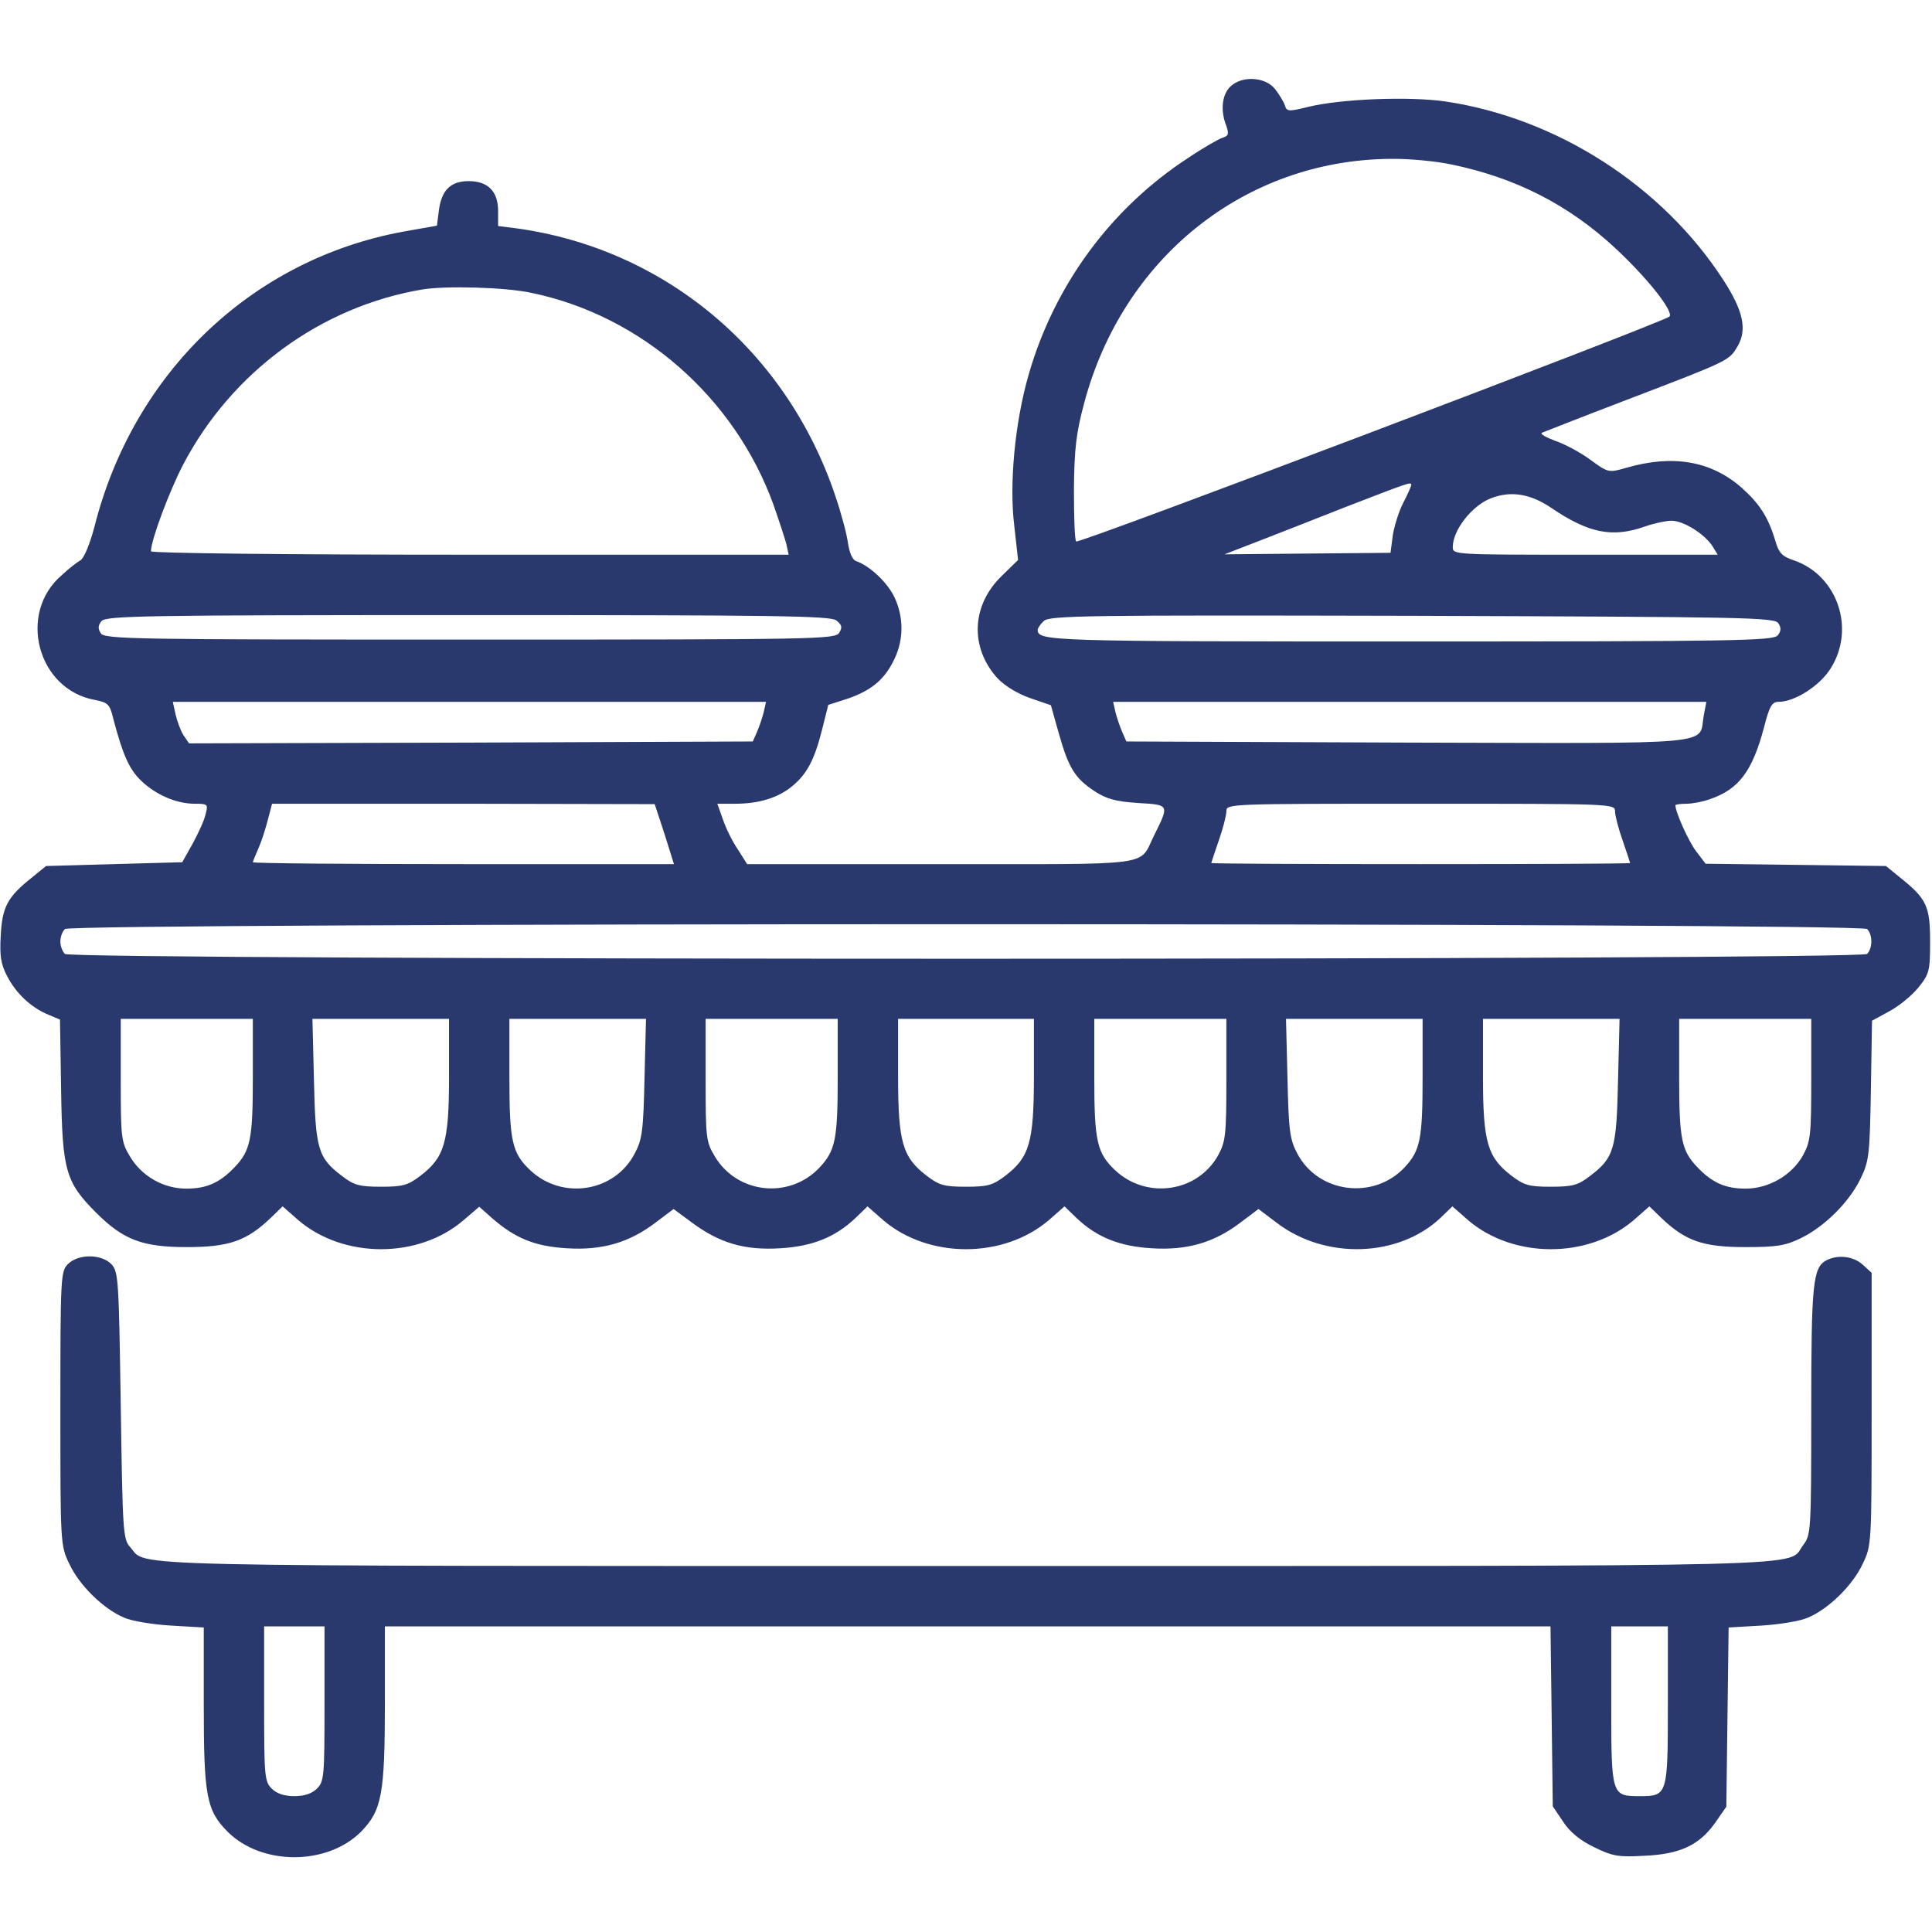
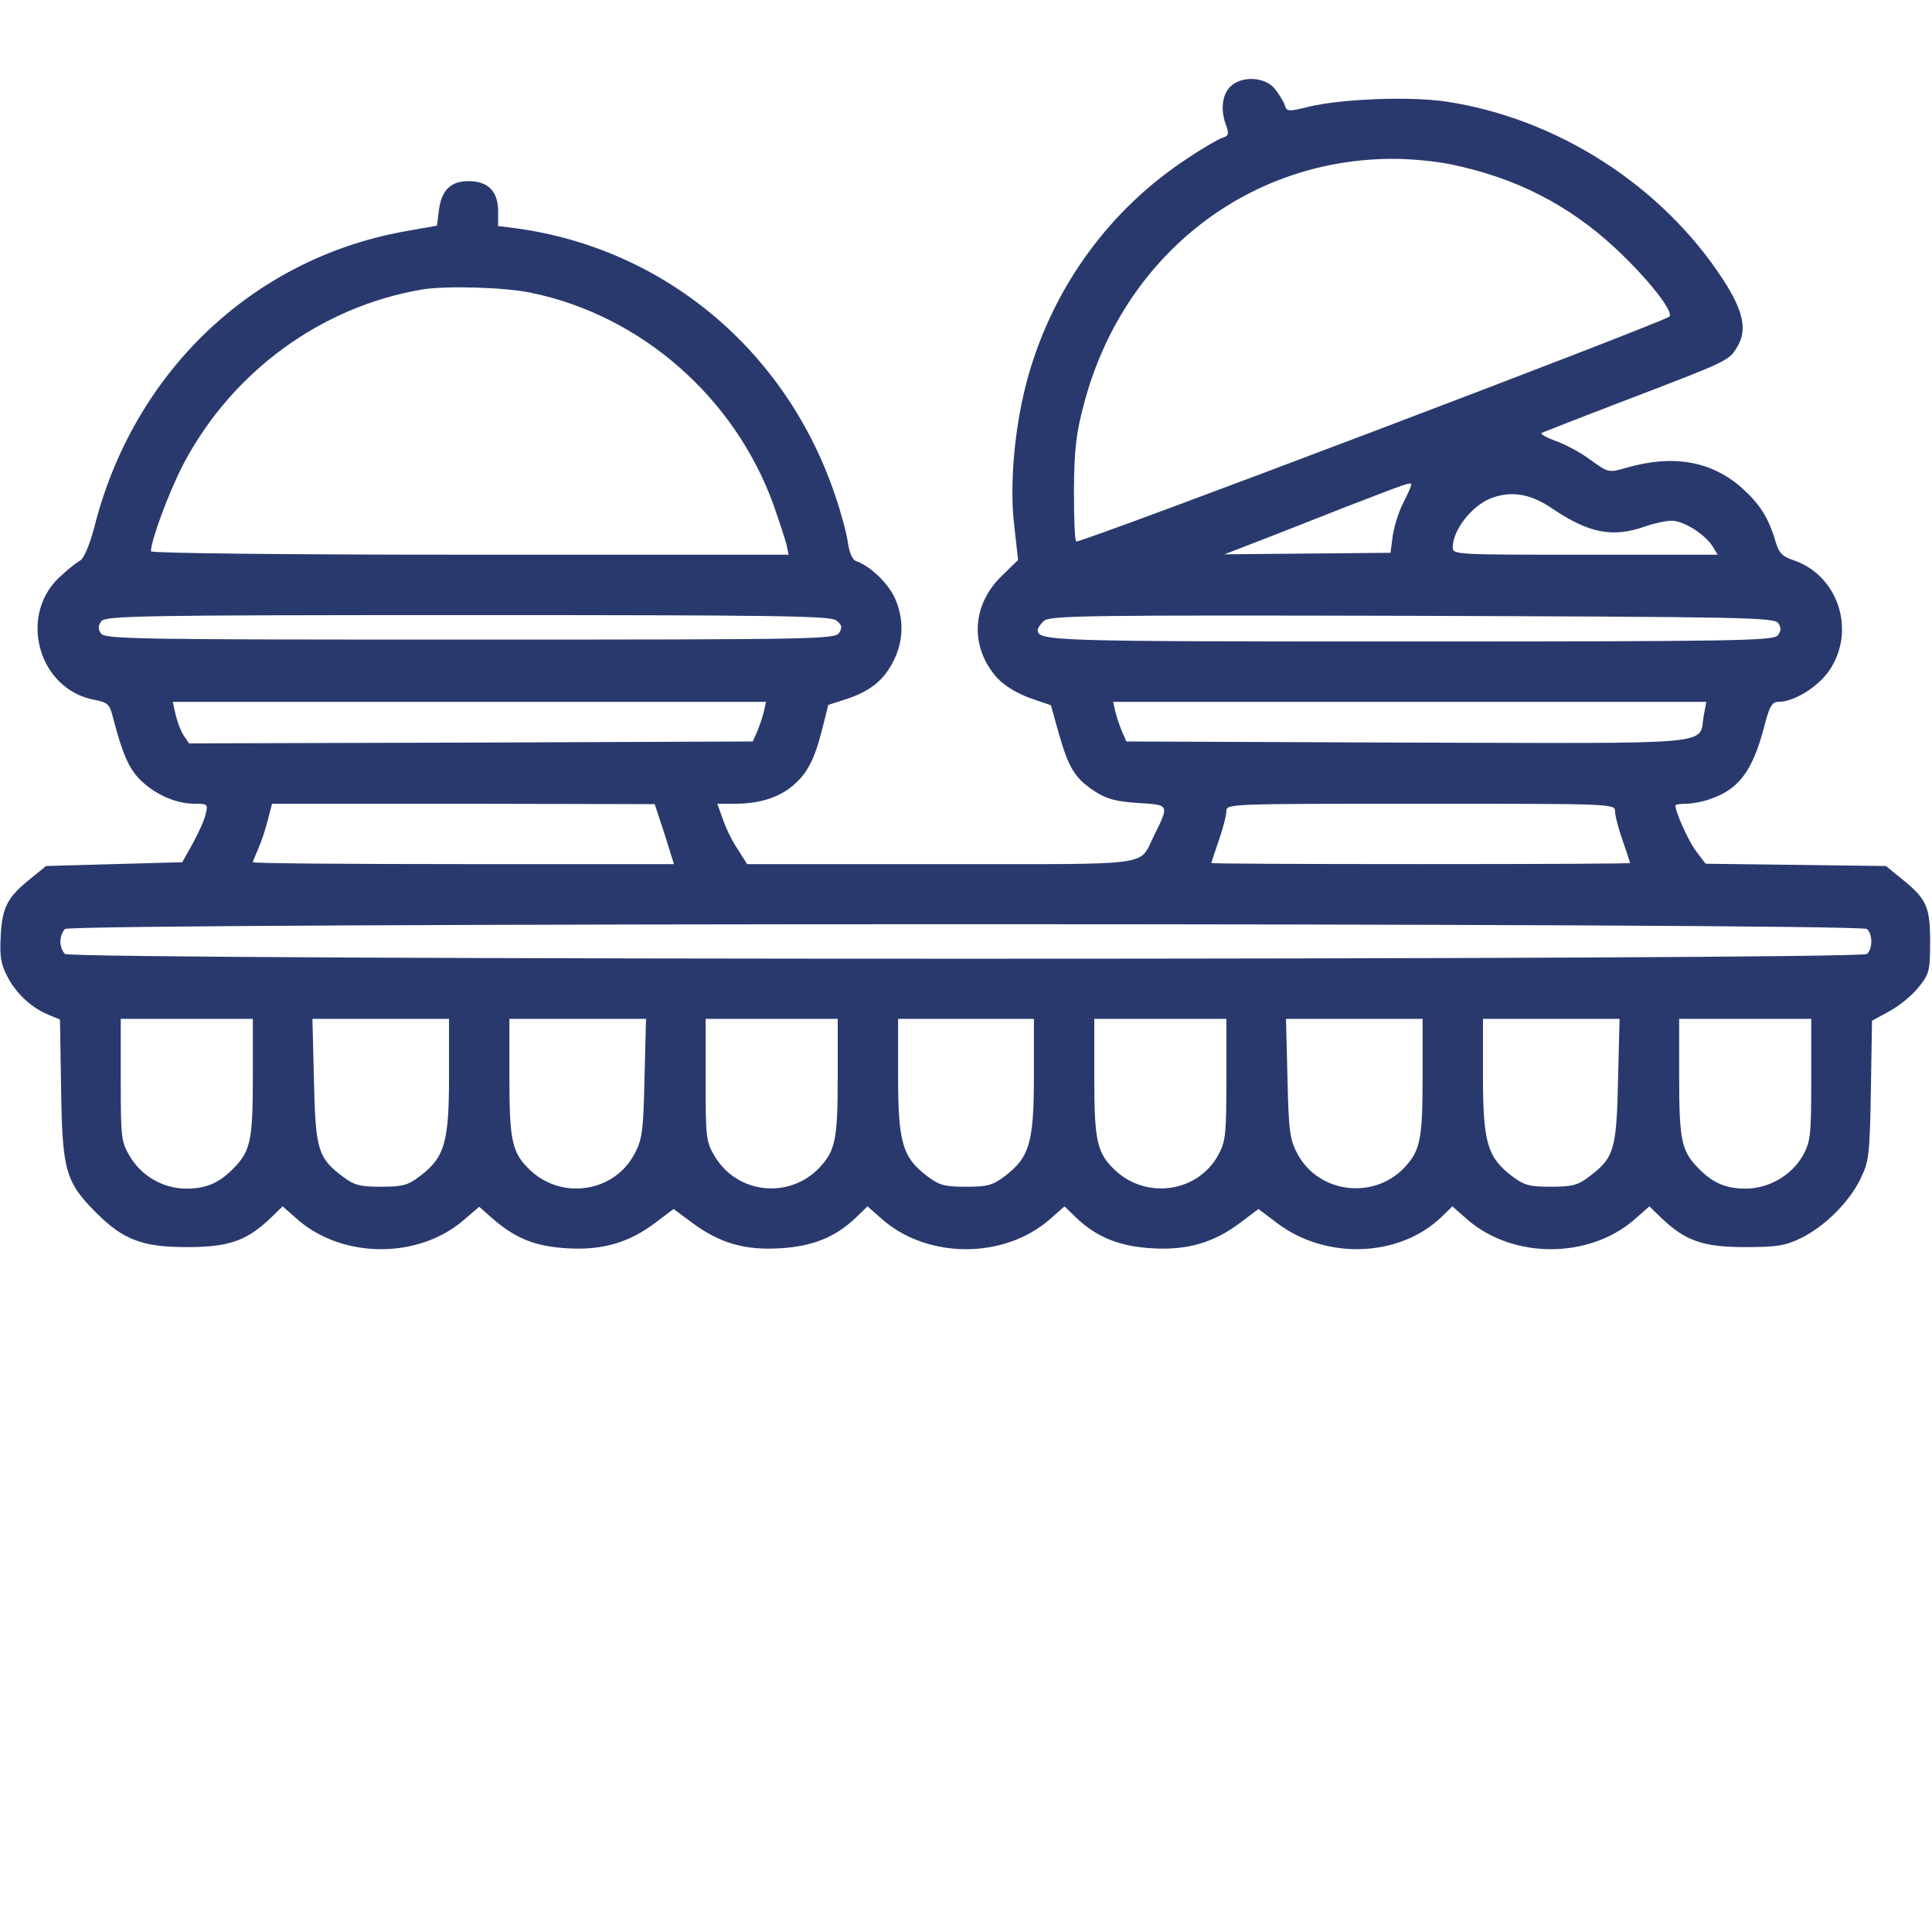
<svg xmlns="http://www.w3.org/2000/svg" width="60" height="60" viewBox="0 0 60 60" fill="none">
  <path d="M38.203 2.695C37.945 2.953 37.898 3.445 38.086 3.914C38.168 4.16 38.156 4.219 37.969 4.277C37.852 4.312 37.359 4.594 36.891 4.91C34.5 6.469 32.742 8.859 31.945 11.637C31.523 13.102 31.336 15.012 31.5 16.336L31.617 17.391L31.113 17.883C30.164 18.797 30.117 20.109 30.973 21.059C31.207 21.305 31.594 21.539 31.992 21.68L32.637 21.902L32.883 22.781C33.188 23.848 33.375 24.164 33.996 24.574C34.359 24.809 34.641 24.891 35.344 24.938C36.328 24.996 36.316 24.984 35.836 25.957C35.355 26.918 35.953 26.836 29.227 26.836H23.203L22.922 26.391C22.758 26.156 22.547 25.734 22.453 25.453L22.277 24.961H22.828C23.578 24.961 24.176 24.773 24.609 24.41C25.066 24.035 25.301 23.578 25.535 22.641L25.723 21.891L26.344 21.691C27.082 21.434 27.492 21.082 27.785 20.449C28.066 19.852 28.066 19.172 27.785 18.562C27.574 18.105 27.023 17.578 26.59 17.426C26.473 17.391 26.379 17.168 26.332 16.852C26.297 16.582 26.121 15.926 25.945 15.41C24.434 10.898 20.648 7.723 16.031 7.09L15.469 7.02V6.551C15.469 5.941 15.152 5.625 14.555 5.625C13.992 5.625 13.711 5.906 13.629 6.539L13.57 7.008L12.516 7.195C7.816 8.062 4.137 11.578 2.93 16.371C2.789 16.898 2.613 17.332 2.496 17.402C2.391 17.461 2.133 17.66 1.934 17.848C0.527 19.031 1.16 21.422 2.953 21.738C3.352 21.82 3.41 21.867 3.516 22.312C3.809 23.426 4.008 23.883 4.371 24.234C4.828 24.68 5.473 24.961 6.047 24.961C6.445 24.961 6.469 24.973 6.387 25.277C6.352 25.465 6.164 25.863 5.988 26.191L5.66 26.777L3.539 26.836L1.43 26.895L0.984 27.258C0.234 27.855 0.07 28.16 0.023 29.051C-0.012 29.684 0.023 29.941 0.223 30.316C0.492 30.844 0.961 31.289 1.5 31.512L1.863 31.664L1.898 33.844C1.934 36.352 2.039 36.715 2.988 37.664C3.832 38.508 4.43 38.73 5.801 38.73C7.102 38.73 7.652 38.543 8.402 37.828L8.777 37.465L9.27 37.898C10.676 39.094 12.996 39.094 14.391 37.898L14.883 37.477L15.293 37.84C16.008 38.461 16.617 38.707 17.602 38.766C18.703 38.836 19.535 38.59 20.344 37.98L20.918 37.547L21.504 37.98C22.348 38.602 23.121 38.836 24.234 38.766C25.23 38.707 25.934 38.426 26.566 37.828L26.941 37.465L27.434 37.898C28.84 39.094 31.16 39.094 32.566 37.898L33.059 37.465L33.434 37.828C34.066 38.426 34.77 38.707 35.766 38.766C36.867 38.836 37.699 38.59 38.508 37.98L39.082 37.547L39.656 37.98C41.168 39.129 43.43 39.047 44.73 37.828L45.105 37.465L45.598 37.898C47.004 39.094 49.324 39.094 50.73 37.898L51.223 37.465L51.598 37.828C52.348 38.543 52.898 38.73 54.199 38.73C55.195 38.73 55.453 38.684 55.934 38.449C56.672 38.086 57.422 37.336 57.773 36.621C58.043 36.07 58.066 35.895 58.102 33.867L58.137 31.699L58.676 31.406C58.98 31.242 59.379 30.914 59.578 30.668C59.918 30.246 59.941 30.152 59.941 29.238C59.941 28.148 59.836 27.914 59.016 27.258L58.57 26.895L55.77 26.859L52.969 26.824L52.676 26.438C52.441 26.133 52.031 25.219 52.031 25.008C52.031 24.984 52.184 24.961 52.371 24.961C52.547 24.961 52.875 24.902 53.098 24.82C54 24.516 54.422 23.953 54.785 22.582C54.949 21.938 55.031 21.797 55.23 21.797C55.734 21.797 56.508 21.305 56.848 20.766C57.633 19.535 57.07 17.871 55.711 17.402C55.348 17.285 55.242 17.168 55.137 16.805C54.914 16.055 54.645 15.645 54.082 15.141C53.133 14.309 51.938 14.109 50.496 14.531C49.957 14.684 49.945 14.684 49.383 14.273C49.066 14.039 48.574 13.781 48.293 13.688C48.012 13.582 47.824 13.477 47.883 13.441C47.941 13.418 49.125 12.949 50.508 12.422C53.695 11.203 53.695 11.203 53.953 10.77C54.27 10.242 54.141 9.656 53.52 8.695C51.621 5.766 48.352 3.668 44.895 3.152C43.758 2.988 41.66 3.07 40.641 3.316C40.02 3.469 39.961 3.469 39.902 3.27C39.867 3.164 39.727 2.93 39.598 2.766C39.293 2.379 38.555 2.344 38.203 2.695ZM45.082 5.109C47.062 5.52 48.703 6.352 50.156 7.699C51.176 8.648 51.996 9.691 51.844 9.832C51.633 10.02 33.504 16.898 33.422 16.816C33.375 16.781 33.352 16.043 33.352 15.199C33.363 13.945 33.422 13.441 33.668 12.527C34.863 8.016 38.648 4.98 43.16 4.934C43.723 4.922 44.59 5.004 45.082 5.109ZM16.5 9.094C19.91 9.797 22.816 12.34 24.023 15.68C24.199 16.184 24.375 16.723 24.422 16.898L24.492 17.227H14.59C8.848 17.227 4.688 17.18 4.688 17.121C4.688 16.781 5.25 15.27 5.695 14.414C7.207 11.543 9.973 9.516 13.125 8.988C13.852 8.871 15.68 8.918 16.5 9.094ZM43.828 15.059C43.828 15.094 43.723 15.34 43.582 15.609C43.441 15.879 43.301 16.336 43.254 16.629L43.184 17.168L40.605 17.191L38.027 17.215L38.965 16.852C39.48 16.652 40.746 16.16 41.777 15.75C43.723 15 43.828 14.953 43.828 15.059ZM48.176 15.773C49.336 16.559 50.074 16.711 51.094 16.348C51.363 16.254 51.738 16.172 51.914 16.172C52.277 16.172 52.922 16.57 53.18 16.957L53.344 17.227H49.23C45.164 17.227 45.117 17.227 45.117 16.992C45.117 16.465 45.703 15.715 46.289 15.48C46.91 15.234 47.52 15.328 48.176 15.773ZM25.969 19.266C26.145 19.406 26.168 19.477 26.062 19.652C25.934 19.852 25.406 19.863 14.59 19.863C4.137 19.863 3.234 19.852 3.129 19.664C3.035 19.523 3.047 19.418 3.152 19.289C3.293 19.125 4.43 19.102 14.52 19.102C24.105 19.102 25.77 19.125 25.969 19.266ZM55.23 19.359C55.324 19.5 55.312 19.605 55.207 19.734C55.066 19.898 53.918 19.922 43.781 19.922C32.543 19.922 32.227 19.91 32.227 19.559C32.227 19.512 32.309 19.383 32.414 19.289C32.578 19.113 33.738 19.102 43.852 19.125C54.211 19.16 55.125 19.172 55.23 19.359ZM23.719 22.113C23.672 22.301 23.578 22.57 23.508 22.734L23.379 23.027L14.625 23.062L5.871 23.086L5.695 22.828C5.602 22.676 5.496 22.383 5.449 22.172L5.367 21.797H14.578H23.789L23.719 22.113ZM52.91 22.23C52.746 23.156 53.52 23.086 43.723 23.062L34.98 23.027L34.852 22.734C34.781 22.57 34.688 22.301 34.641 22.113L34.57 21.797H43.781H52.992L52.91 22.23ZM20.637 25.898L20.93 26.836H14.391C10.793 26.836 7.852 26.812 7.852 26.777C7.852 26.754 7.934 26.555 8.027 26.344C8.121 26.133 8.25 25.734 8.32 25.453L8.449 24.961H14.391L20.332 24.973L20.637 25.898ZM50.156 25.195C50.156 25.324 50.262 25.734 50.391 26.098C50.52 26.473 50.625 26.789 50.625 26.801C50.625 26.824 47.695 26.836 44.121 26.836C40.547 26.836 37.617 26.824 37.617 26.801C37.617 26.789 37.723 26.473 37.852 26.098C37.98 25.734 38.086 25.324 38.086 25.195C38.086 24.961 38.145 24.961 44.121 24.961C50.098 24.961 50.156 24.961 50.156 25.195ZM57.984 28.852C58.16 29.027 58.16 29.449 57.984 29.625C57.785 29.824 2.215 29.824 2.016 29.625C1.934 29.543 1.875 29.379 1.875 29.238C1.875 29.098 1.934 28.934 2.016 28.852C2.215 28.652 57.785 28.652 57.984 28.852ZM7.852 33.445C7.852 35.379 7.781 35.73 7.289 36.246C6.832 36.727 6.422 36.914 5.789 36.914C5.074 36.914 4.395 36.527 4.031 35.906C3.762 35.461 3.75 35.32 3.75 33.539V31.641H5.801H7.852V33.445ZM13.945 33.422C13.945 35.484 13.805 35.941 13.055 36.516C12.668 36.809 12.516 36.855 11.836 36.855C11.168 36.855 10.992 36.809 10.629 36.527C9.867 35.953 9.797 35.684 9.75 33.539L9.703 31.641H11.824H13.945V33.422ZM20.016 33.48C19.98 35.109 19.945 35.391 19.711 35.824C19.09 37.02 17.473 37.277 16.477 36.352C15.902 35.812 15.82 35.449 15.82 33.457V31.641H17.941H20.062L20.016 33.48ZM26.016 33.445C26.016 35.379 25.945 35.73 25.453 36.258C24.516 37.254 22.887 37.078 22.195 35.906C21.926 35.461 21.914 35.32 21.914 33.539V31.641H23.965H26.016V33.445ZM32.109 33.422C32.109 35.484 31.969 35.941 31.219 36.516C30.832 36.809 30.68 36.855 30 36.855C29.32 36.855 29.168 36.809 28.781 36.516C28.031 35.941 27.891 35.484 27.891 33.422V31.641H30H32.109V33.422ZM38.086 33.527C38.086 35.262 38.062 35.449 37.828 35.883C37.184 37.031 35.613 37.254 34.641 36.352C34.066 35.812 33.984 35.449 33.984 33.457V31.641H36.035H38.086V33.527ZM44.18 33.445C44.18 35.379 44.109 35.73 43.617 36.258C42.656 37.277 40.934 37.055 40.289 35.824C40.055 35.391 40.02 35.109 39.984 33.48L39.938 31.641H42.059H44.18V33.445ZM50.25 33.539C50.203 35.684 50.133 35.953 49.371 36.527C49.008 36.809 48.832 36.855 48.164 36.855C47.484 36.855 47.332 36.809 46.945 36.516C46.195 35.941 46.055 35.484 46.055 33.422V31.641H48.176H50.297L50.25 33.539ZM56.25 33.527C56.25 35.262 56.227 35.449 55.992 35.883C55.641 36.504 54.926 36.914 54.211 36.914C53.578 36.914 53.168 36.727 52.711 36.246C52.219 35.73 52.148 35.379 52.148 33.445V31.641H54.199H56.25V33.527Z" fill="#2A396D" />
-   <path d="M2.109 39.258C1.887 39.48 1.875 39.645 1.875 43.734C1.875 47.941 1.875 48 2.156 48.574C2.461 49.23 3.211 49.969 3.855 50.238C4.09 50.344 4.734 50.449 5.309 50.484L6.328 50.543V52.934C6.328 55.781 6.41 56.227 7.078 56.895C8.133 57.938 10.148 57.938 11.203 56.895C11.859 56.227 11.953 55.734 11.953 52.852V50.508H30.047H48.152L48.188 53.297L48.223 56.098L48.539 56.566C48.75 56.895 49.066 57.152 49.5 57.363C50.074 57.645 50.262 57.68 51.059 57.633C52.172 57.586 52.77 57.305 53.262 56.613L53.613 56.109L53.648 53.332L53.684 50.543L54.703 50.484C55.266 50.449 55.91 50.344 56.145 50.238C56.789 49.969 57.539 49.23 57.844 48.574C58.125 48 58.125 47.941 58.125 43.758V39.527L57.855 39.281C57.562 39.012 57.082 38.953 56.719 39.141C56.297 39.363 56.25 39.879 56.25 43.828C56.25 47.543 56.238 47.672 56.004 47.977C55.453 48.68 57.398 48.633 30 48.633C2.977 48.633 4.605 48.668 4.043 48.047C3.82 47.801 3.809 47.578 3.75 43.652C3.691 39.797 3.68 39.504 3.469 39.27C3.164 38.941 2.438 38.93 2.109 39.258ZM10.078 52.91C10.078 55.16 10.066 55.324 9.844 55.547C9.691 55.699 9.457 55.781 9.141 55.781C8.824 55.781 8.59 55.699 8.438 55.547C8.215 55.324 8.203 55.16 8.203 52.91V50.508H9.141H10.078V52.91ZM51.797 52.957C51.797 55.758 51.785 55.781 50.918 55.781C50.051 55.781 50.039 55.758 50.039 52.957V50.508H50.918H51.797V52.957Z" fill="#2A396D" />
</svg>